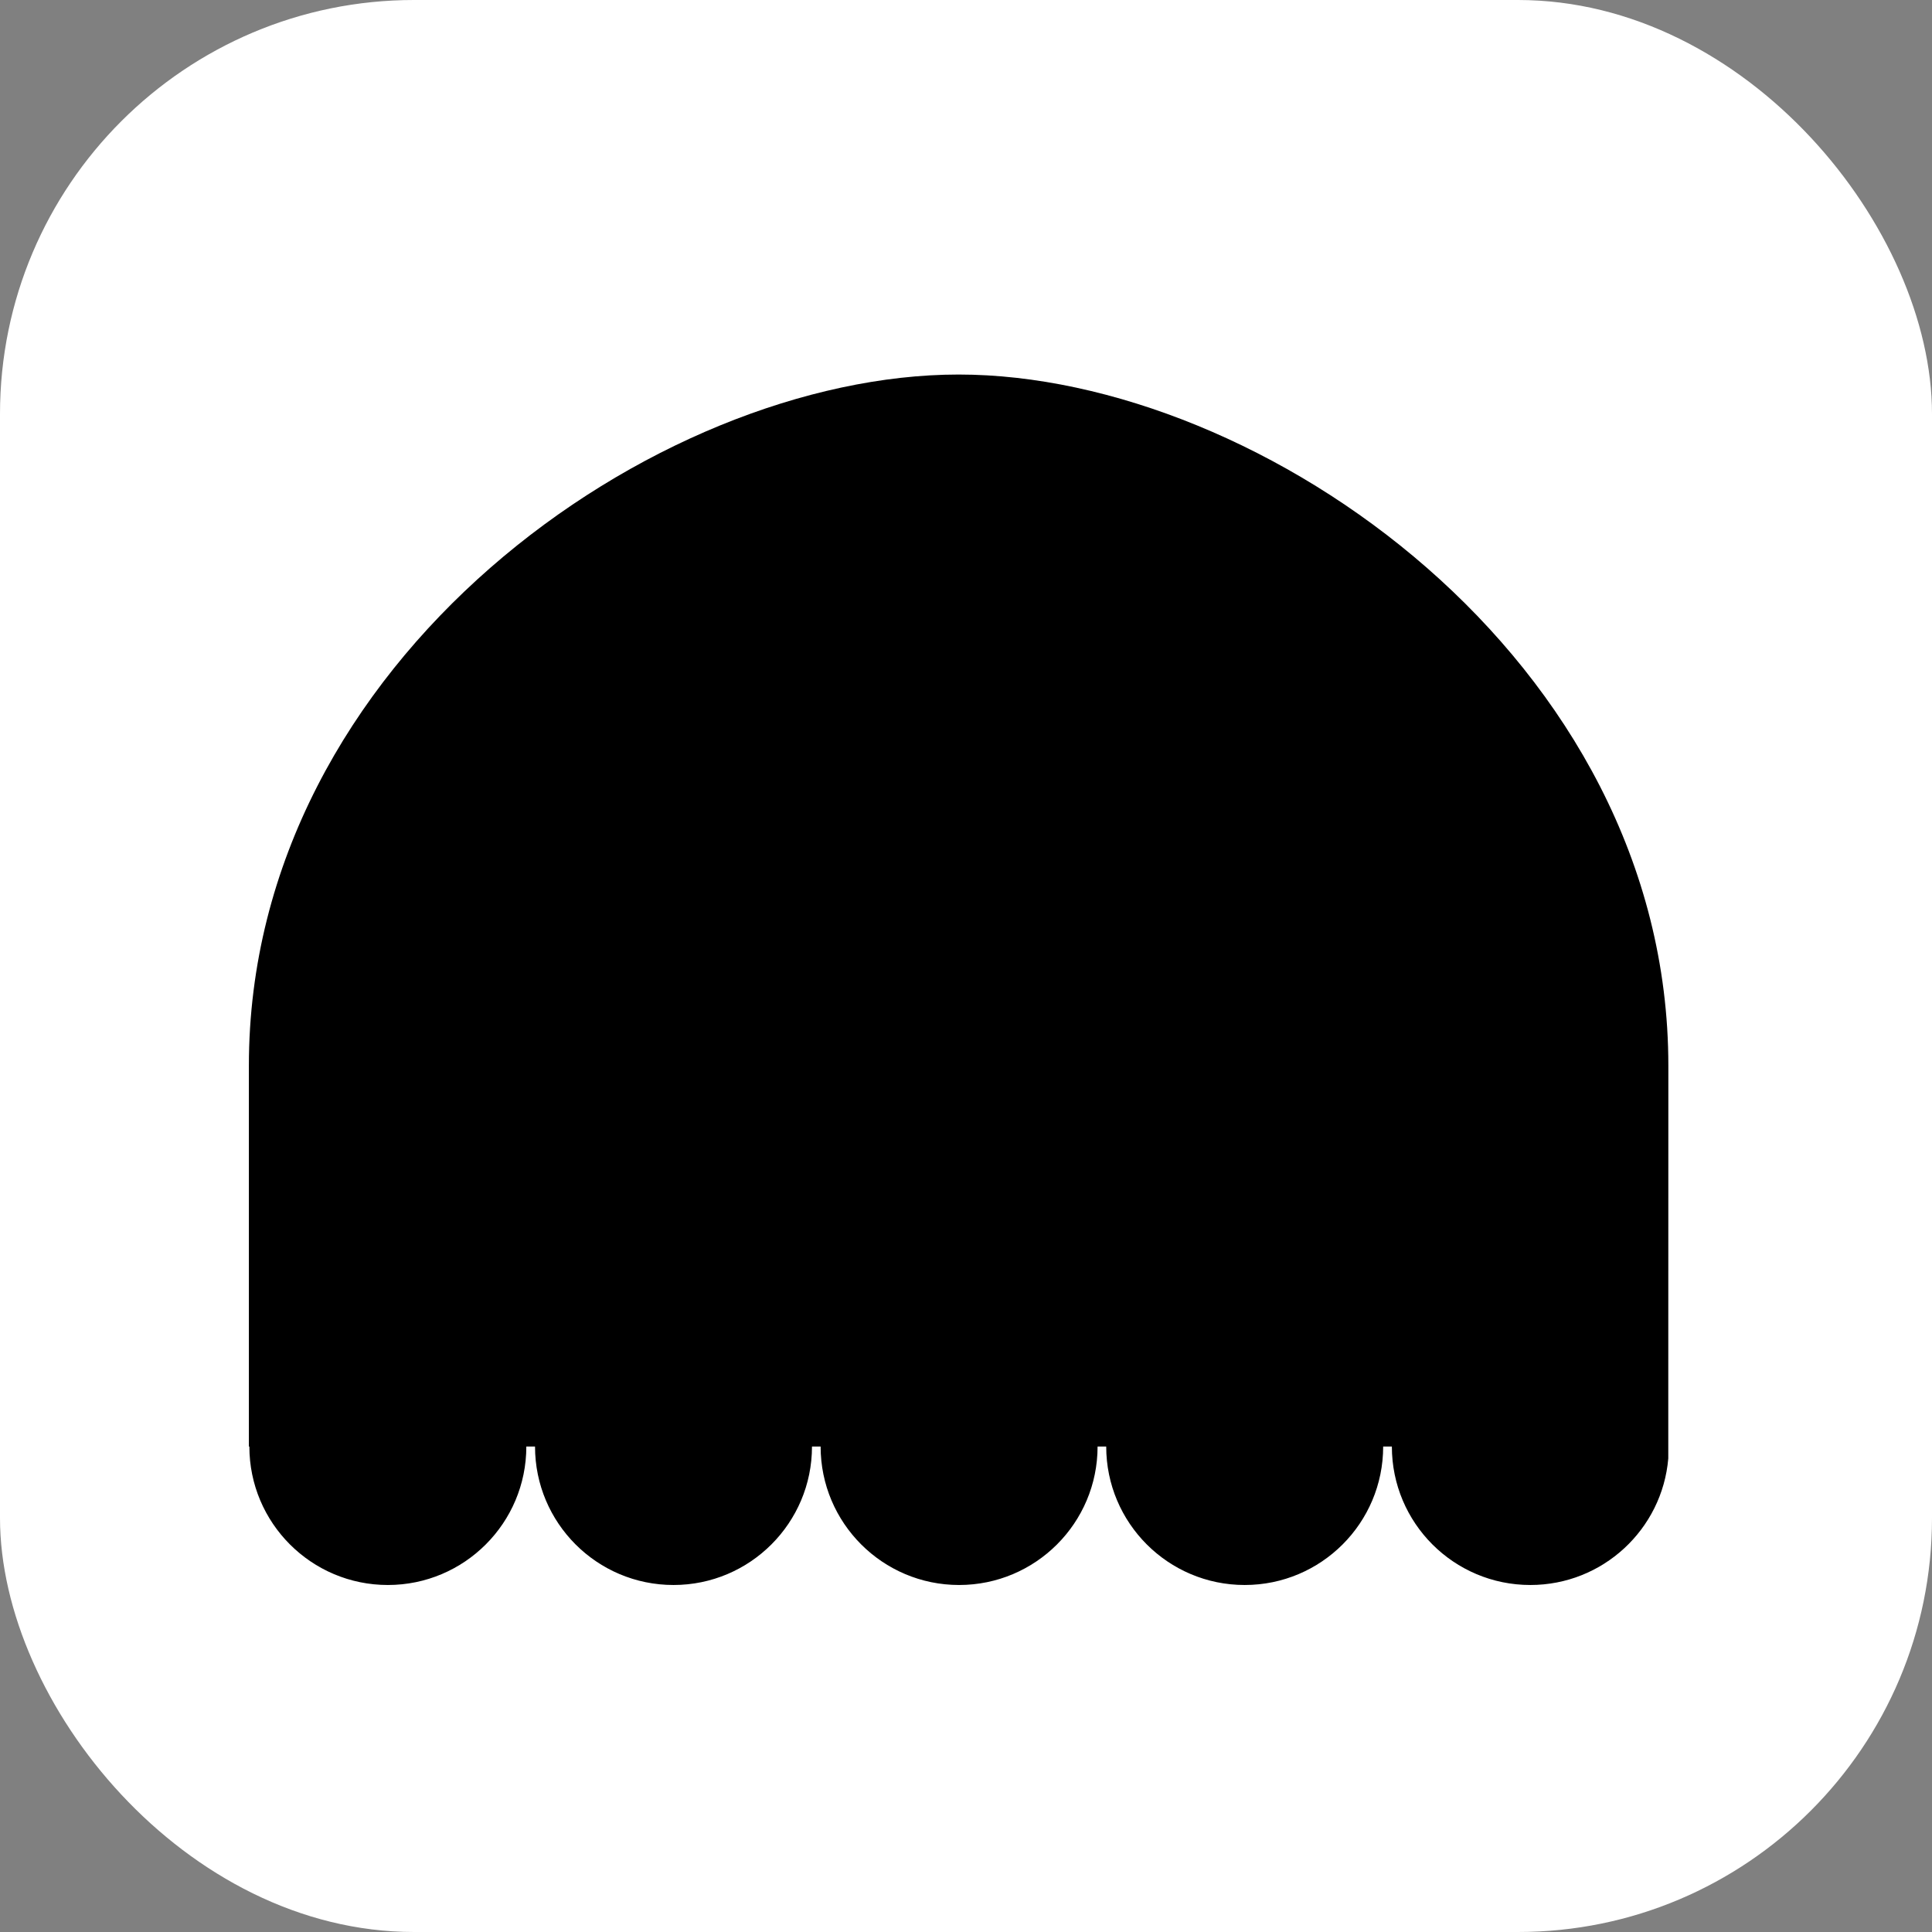
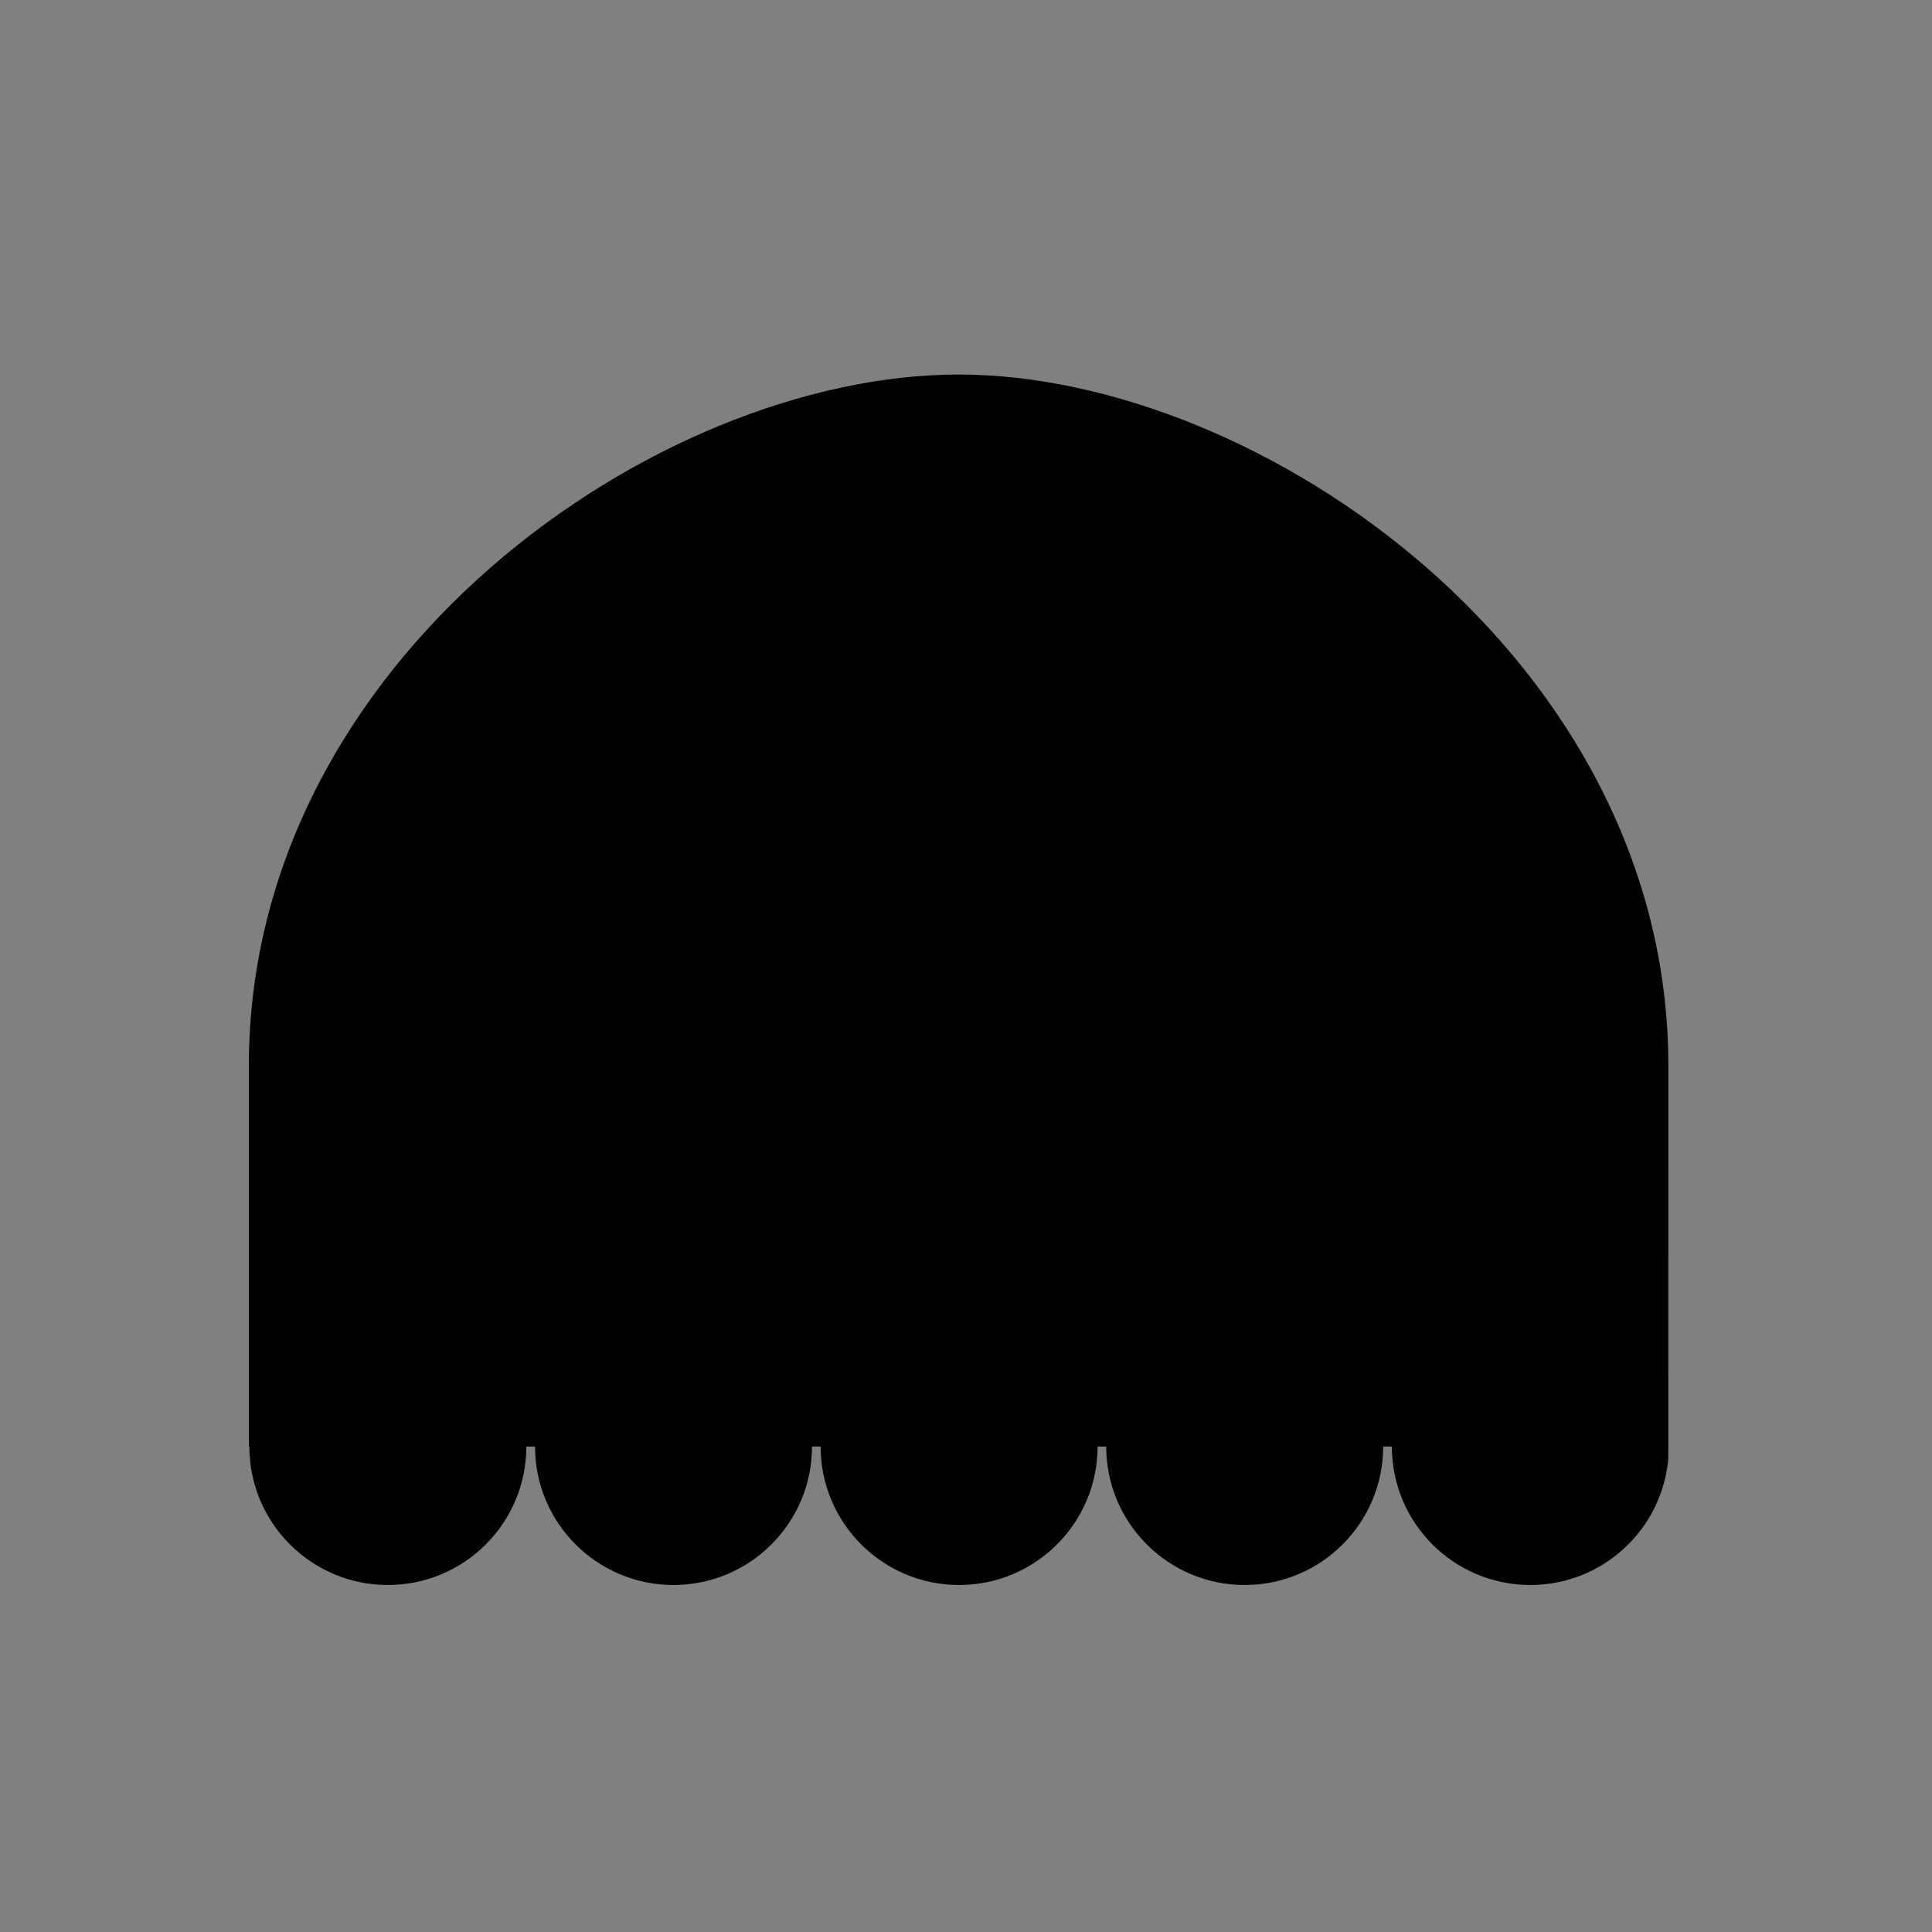
<svg xmlns="http://www.w3.org/2000/svg" width="28" height="28" viewBox="0 0 28 28" fill="none">
  <rect x="0" y="0" width="28" height="28" fill="#808080" stroke="none" />
-   <rect width="28" height="28" rx="6" fill="white" />
  <path d="M24.179 15.445C24.18 9.558 18.274 5.428 13.893 5.428C9.511 5.428 3.606 9.558 3.607 15.445C3.607 17.793 3.607 18.698 3.607 20.453L3.607 20.964H3.614C3.614 22.072 4.513 22.971 5.621 22.971C6.73 22.971 7.628 22.072 7.628 20.964H7.754C7.754 22.072 8.652 22.971 9.761 22.971C10.869 22.971 11.768 22.072 11.768 20.964H11.893C11.893 22.072 12.792 22.971 13.9 22.971C15.008 22.971 15.907 22.072 15.907 20.964H16.032C16.032 22.072 16.931 22.971 18.039 22.971C19.148 22.971 20.046 22.072 20.046 20.964H20.172C20.172 22.072 21.07 22.971 22.179 22.971C23.229 22.971 24.091 22.164 24.178 21.137L24.178 20.791L24.178 20.33C24.178 18.552 24.178 17.751 24.179 15.445Z" fill="black" />
</svg>